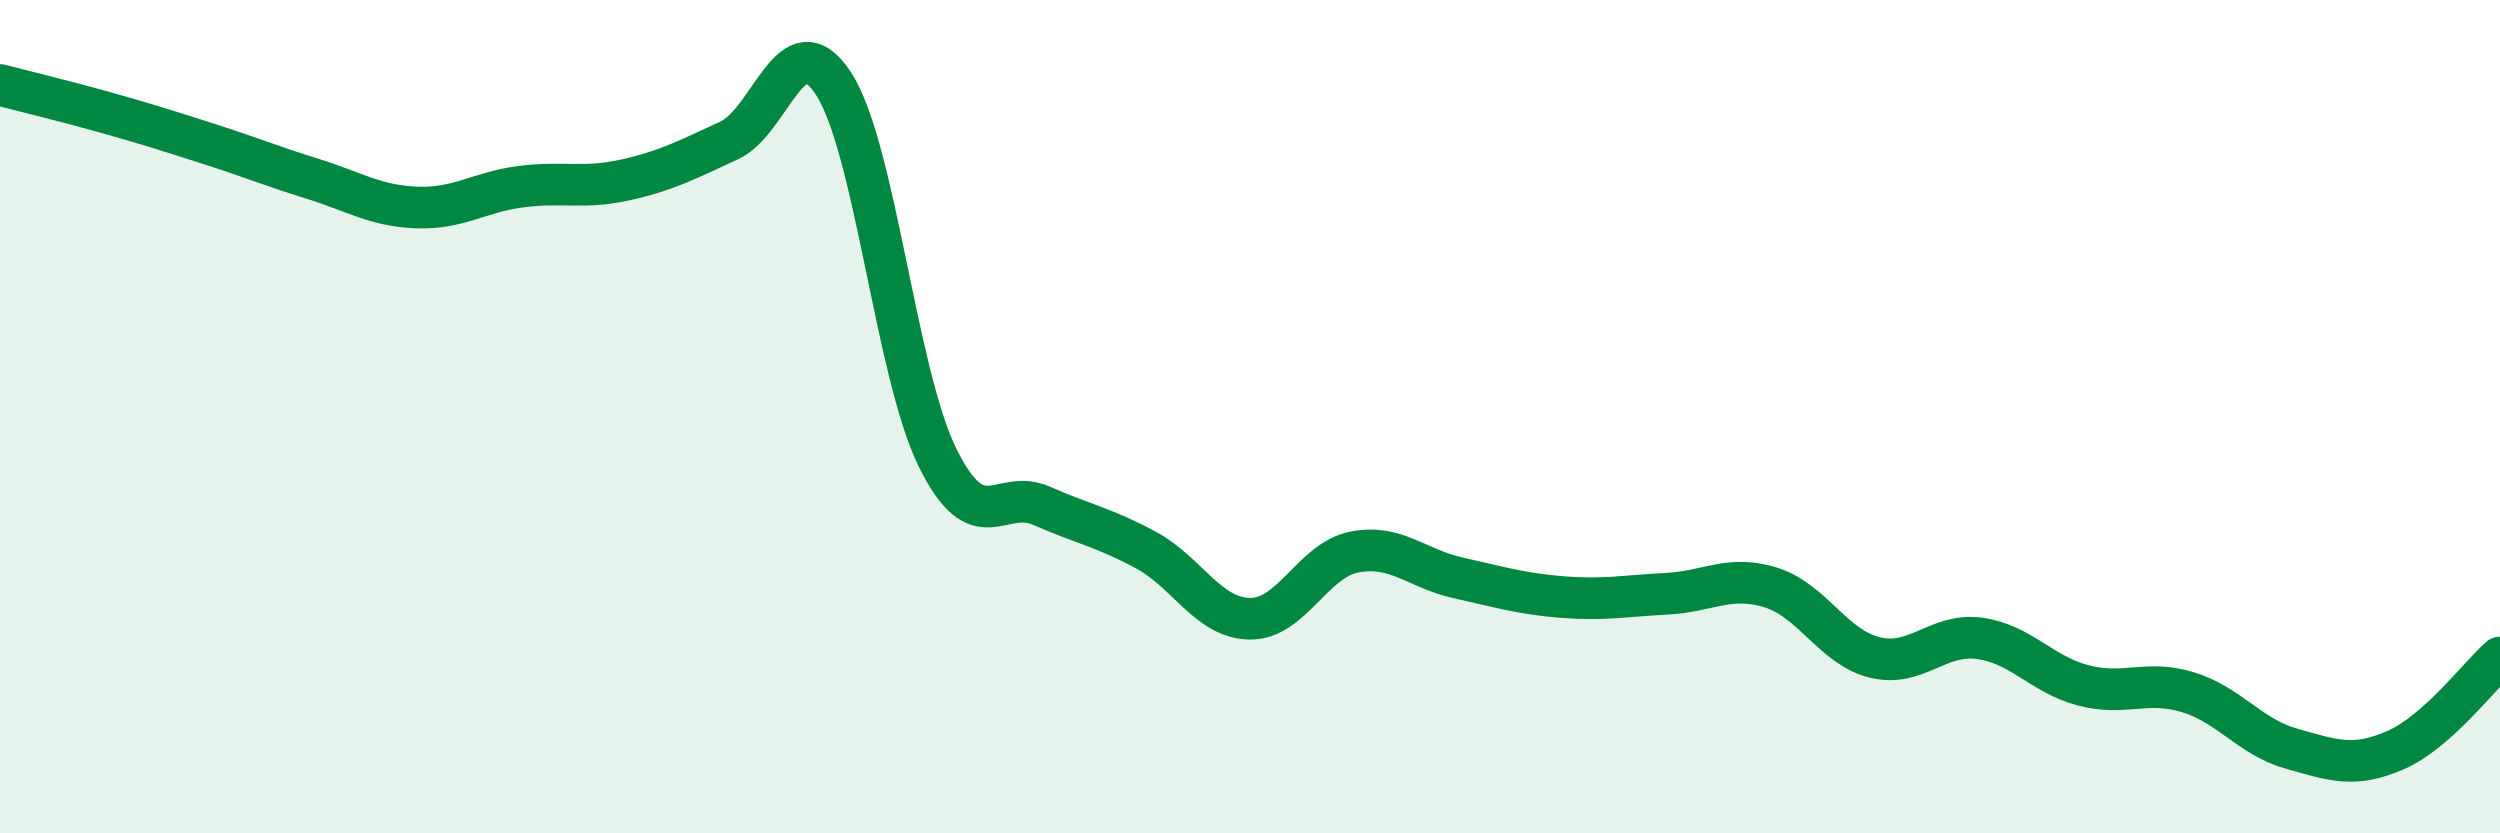
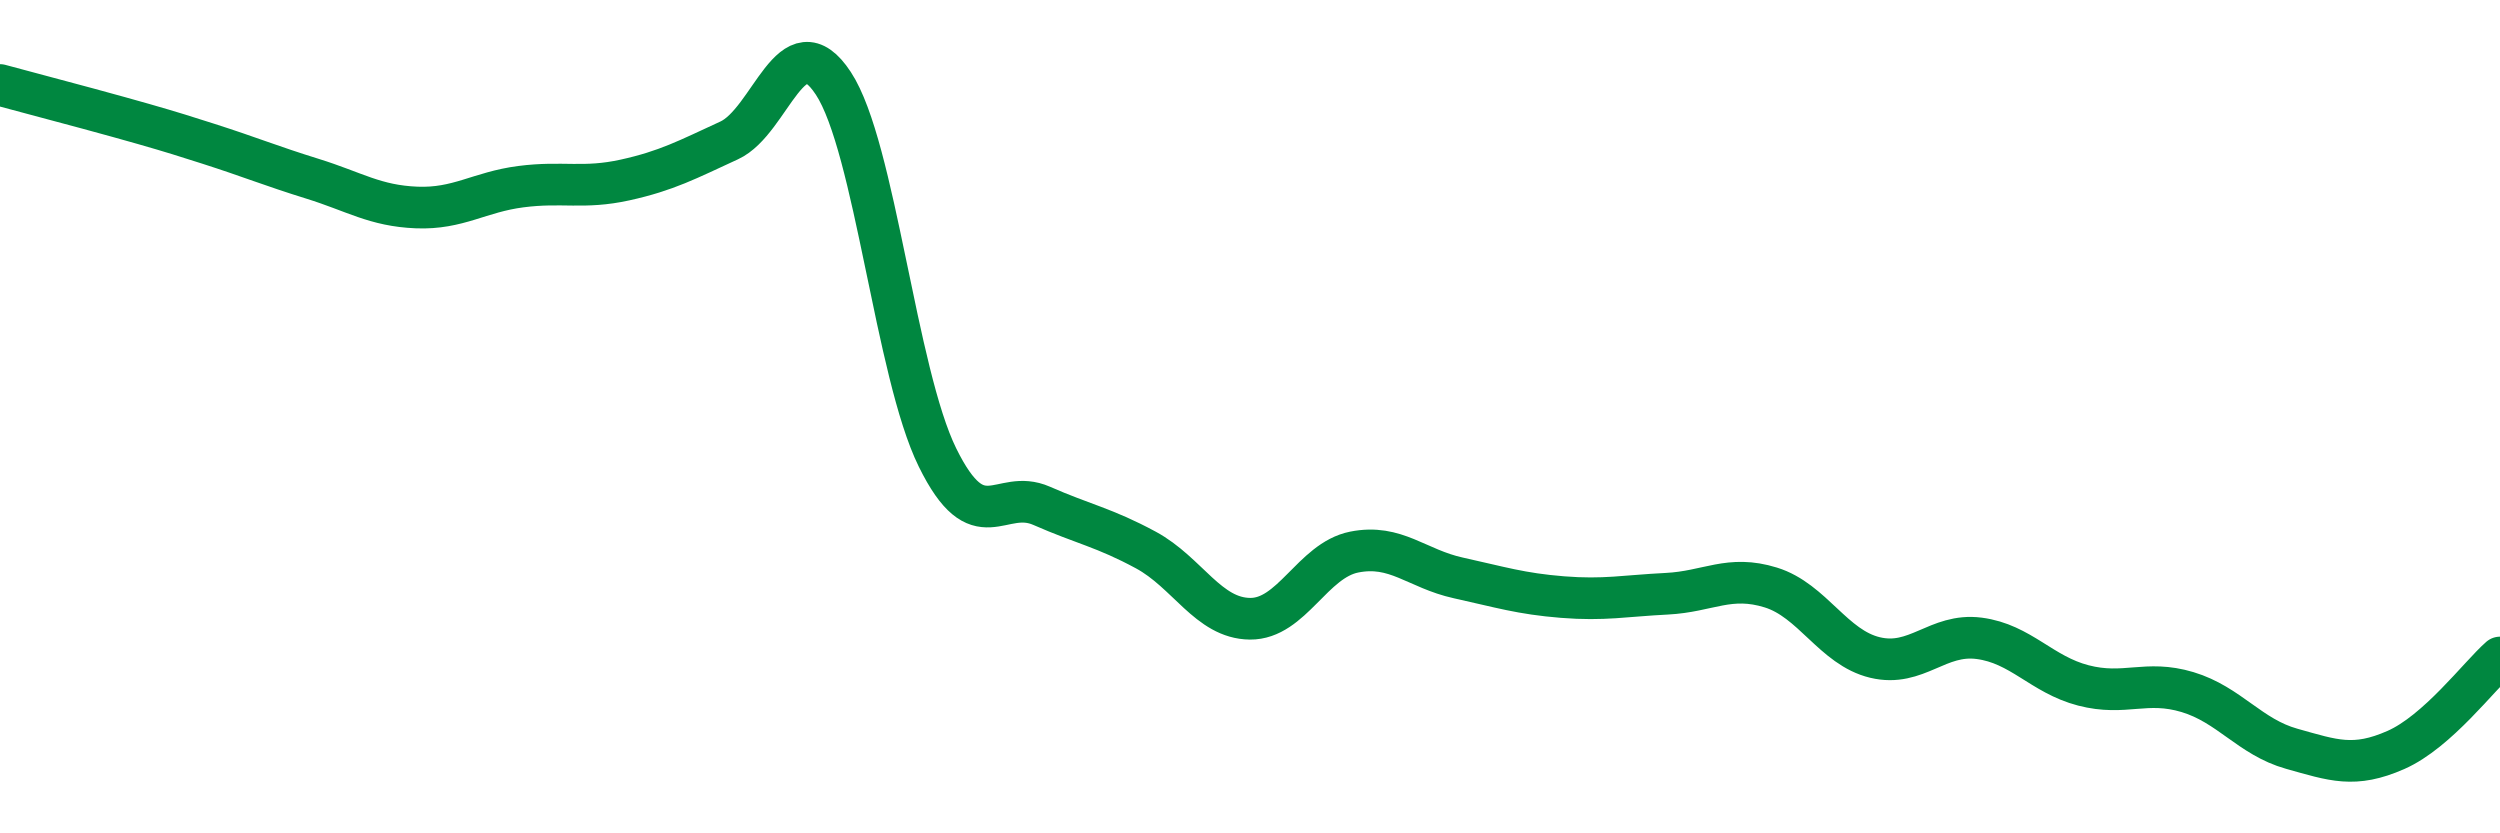
<svg xmlns="http://www.w3.org/2000/svg" width="60" height="20" viewBox="0 0 60 20">
-   <path d="M 0,2.04 C 0.5,2.17 1.5,2.41 2.5,2.69 C 3.5,2.97 4,3.13 5,3.45 C 6,3.77 6.5,3.98 7.5,4.29 C 8.5,4.6 9,4.94 10,4.98 C 11,5.02 11.5,4.61 12.5,4.48 C 13.5,4.35 14,4.54 15,4.32 C 16,4.1 16.5,3.83 17.5,3.37 C 18.5,2.91 19,0.48 20,2 C 21,3.52 21.5,8.95 22.5,10.98 C 23.5,13.01 24,11.7 25,12.14 C 26,12.58 26.5,12.66 27.5,13.2 C 28.5,13.74 29,14.84 30,14.85 C 31,14.86 31.5,13.45 32.5,13.25 C 33.5,13.05 34,13.65 35,13.87 C 36,14.09 36.5,14.25 37.5,14.33 C 38.5,14.41 39,14.3 40,14.25 C 41,14.2 41.5,13.79 42.5,14.1 C 43.5,14.41 44,15.54 45,15.78 C 46,16.02 46.5,15.19 47.5,15.32 C 48.5,15.45 49,16.19 50,16.45 C 51,16.71 51.5,16.31 52.5,16.61 C 53.5,16.91 54,17.69 55,17.97 C 56,18.25 56.5,18.44 57.5,18 C 58.5,17.56 59.5,16.22 60,15.78L60 20L0 20Z" fill="#008740" opacity="0.1" stroke-linecap="round" stroke-linejoin="round" />
-   <path d="M 0,2.04 C 0.5,2.17 1.5,2.41 2.5,2.69 C 3.5,2.97 4,3.13 5,3.45 C 6,3.77 6.5,3.98 7.5,4.29 C 8.5,4.6 9,4.94 10,4.98 C 11,5.02 11.5,4.61 12.5,4.48 C 13.5,4.35 14,4.54 15,4.32 C 16,4.1 16.5,3.83 17.5,3.37 C 18.5,2.91 19,0.48 20,2 C 21,3.52 21.5,8.95 22.5,10.98 C 23.5,13.01 24,11.7 25,12.14 C 26,12.58 26.5,12.66 27.5,13.2 C 28.5,13.74 29,14.84 30,14.85 C 31,14.86 31.5,13.45 32.5,13.25 C 33.5,13.05 34,13.65 35,13.87 C 36,14.09 36.5,14.25 37.5,14.33 C 38.5,14.41 39,14.3 40,14.25 C 41,14.2 41.5,13.79 42.5,14.1 C 43.5,14.41 44,15.54 45,15.78 C 46,16.02 46.5,15.19 47.5,15.32 C 48.5,15.45 49,16.19 50,16.45 C 51,16.71 51.5,16.31 52.5,16.61 C 53.5,16.91 54,17.69 55,17.97 C 56,18.25 56.5,18.44 57.5,18 C 58.5,17.56 59.5,16.22 60,15.78" stroke="#008740" stroke-width="1" fill="none" stroke-linecap="round" stroke-linejoin="round" />
+   <path d="M 0,2.04 C 3.5,2.97 4,3.13 5,3.45 C 6,3.77 6.5,3.98 7.5,4.29 C 8.5,4.6 9,4.94 10,4.98 C 11,5.02 11.5,4.61 12.5,4.48 C 13.5,4.35 14,4.54 15,4.32 C 16,4.1 16.5,3.83 17.5,3.37 C 18.5,2.91 19,0.48 20,2 C 21,3.52 21.5,8.95 22.5,10.98 C 23.5,13.01 24,11.7 25,12.14 C 26,12.58 26.5,12.66 27.5,13.2 C 28.5,13.74 29,14.84 30,14.85 C 31,14.86 31.5,13.45 32.5,13.25 C 33.5,13.05 34,13.65 35,13.87 C 36,14.09 36.5,14.25 37.5,14.33 C 38.5,14.41 39,14.3 40,14.25 C 41,14.2 41.5,13.79 42.5,14.1 C 43.5,14.41 44,15.54 45,15.78 C 46,16.02 46.5,15.19 47.5,15.32 C 48.5,15.45 49,16.19 50,16.45 C 51,16.71 51.5,16.31 52.5,16.61 C 53.5,16.91 54,17.69 55,17.97 C 56,18.25 56.5,18.44 57.5,18 C 58.5,17.56 59.5,16.22 60,15.78" stroke="#008740" stroke-width="1" fill="none" stroke-linecap="round" stroke-linejoin="round" />
</svg>